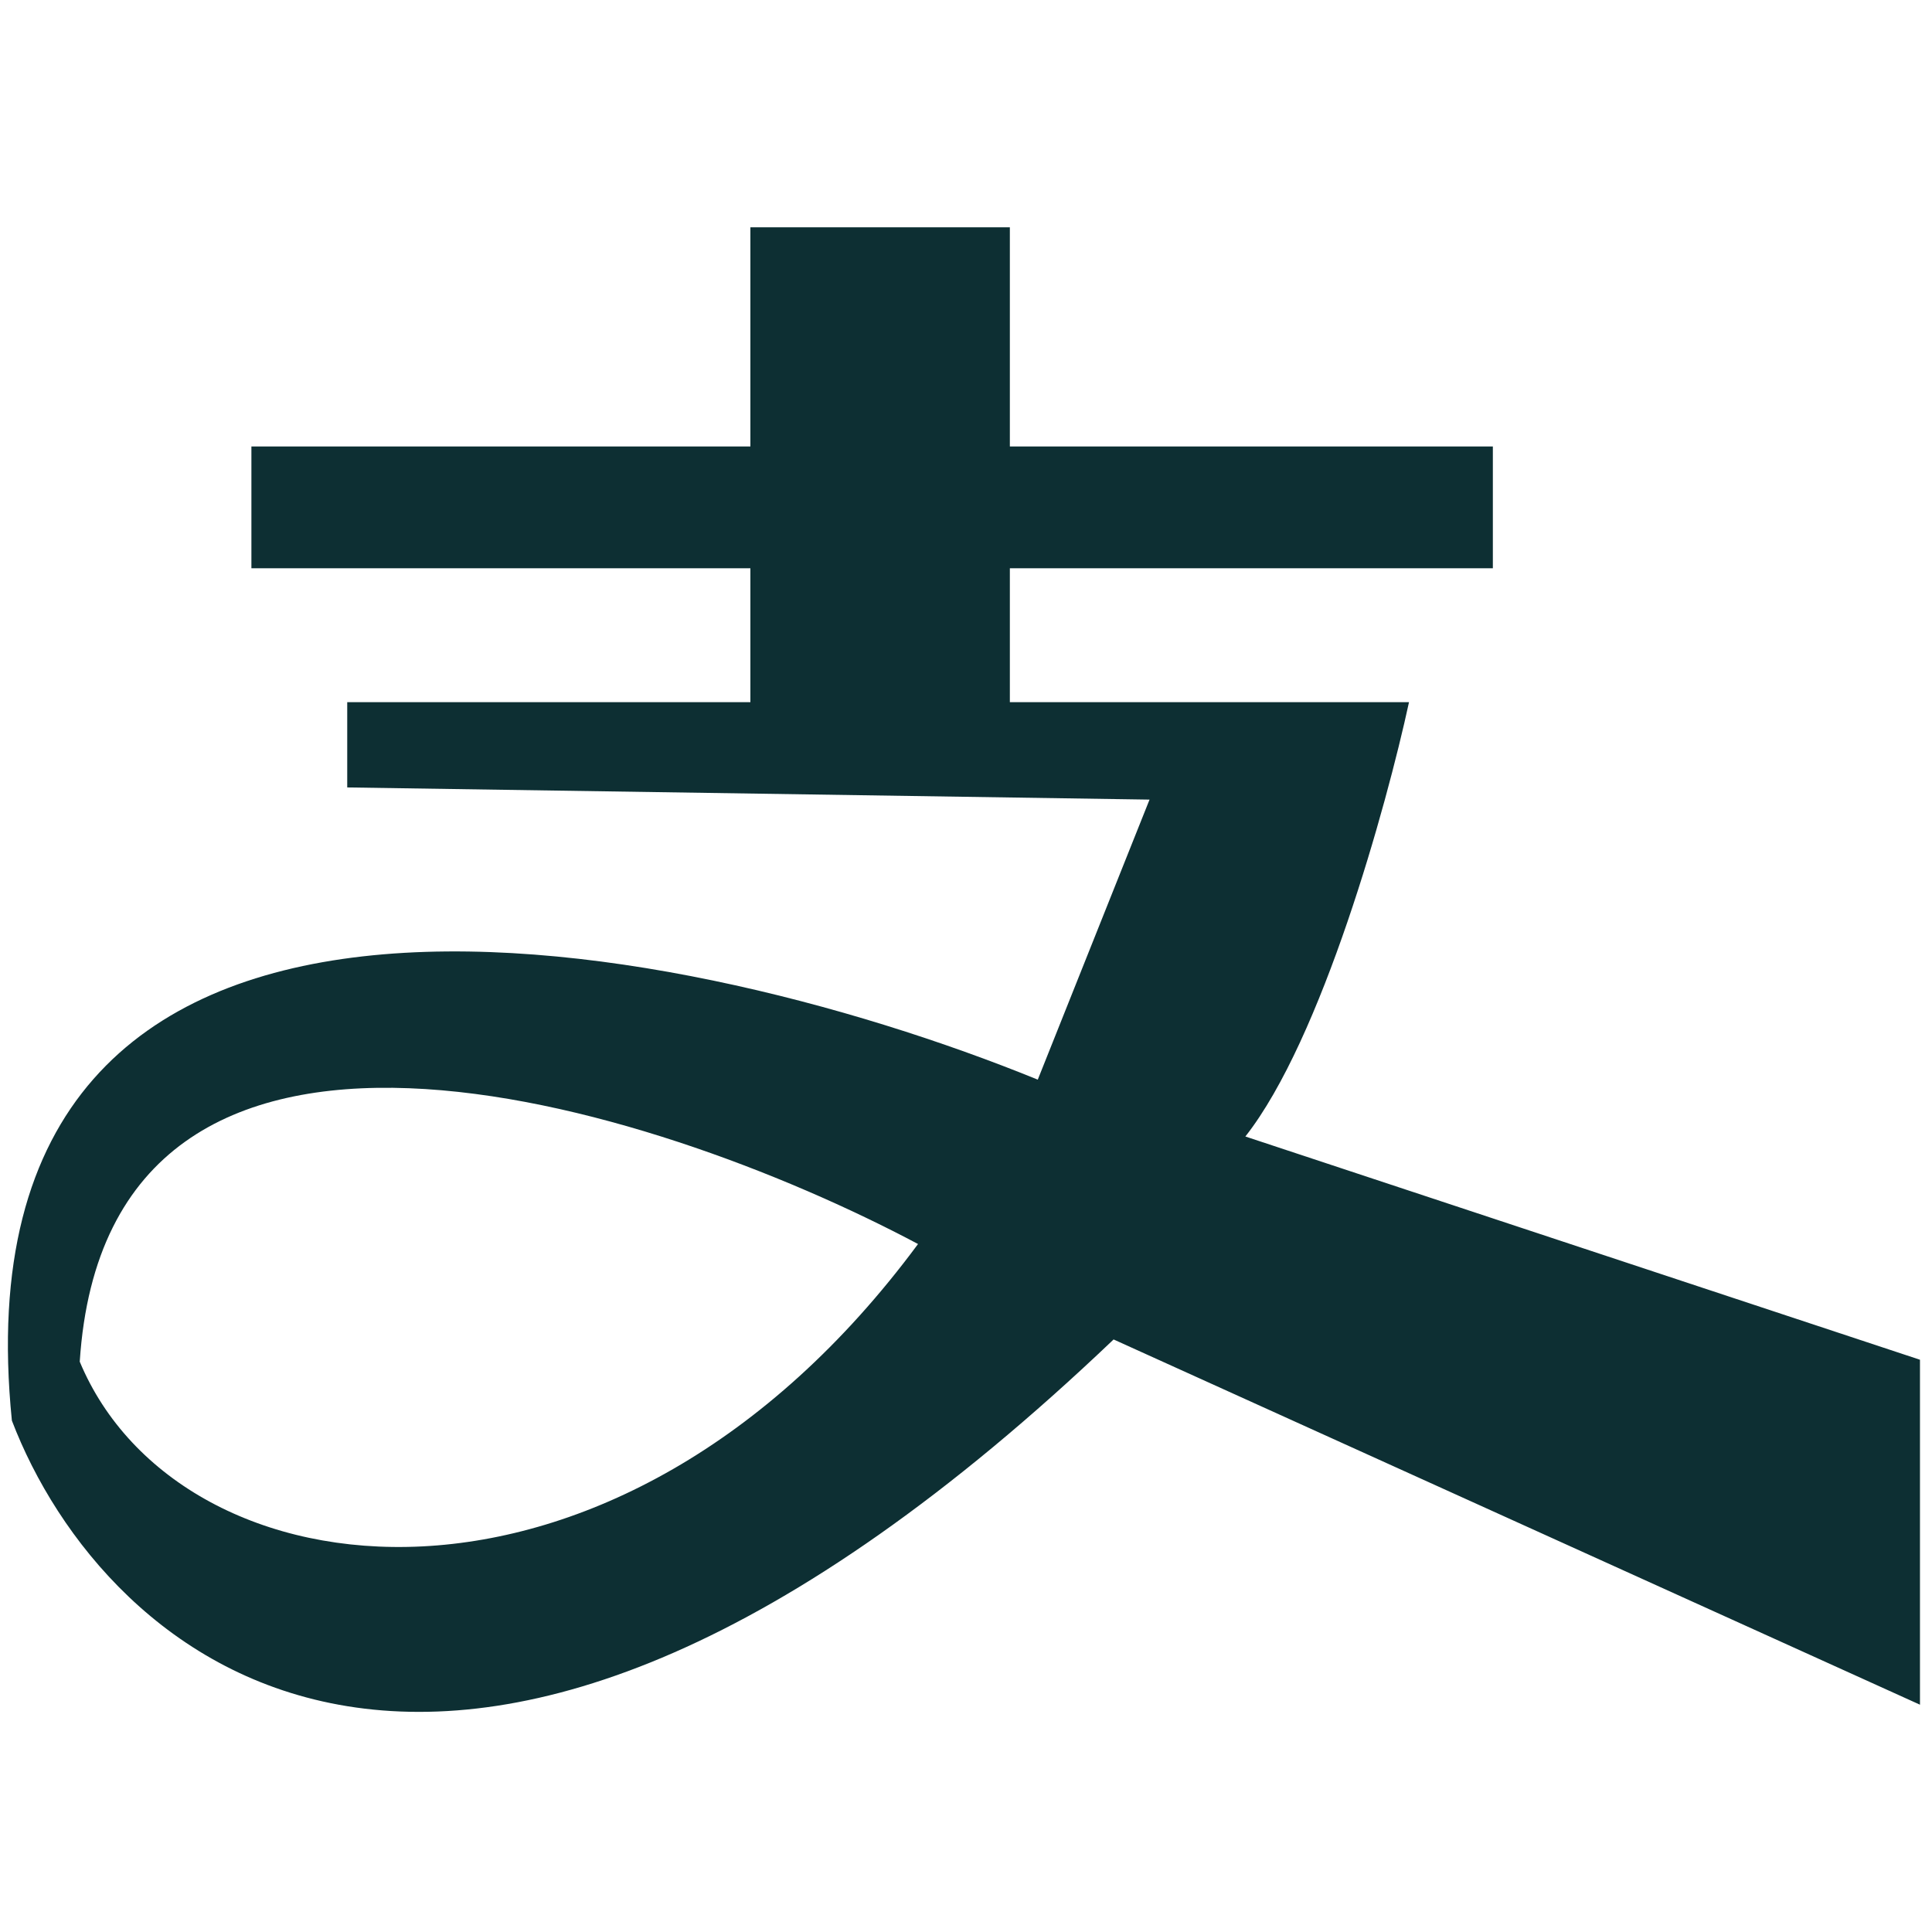
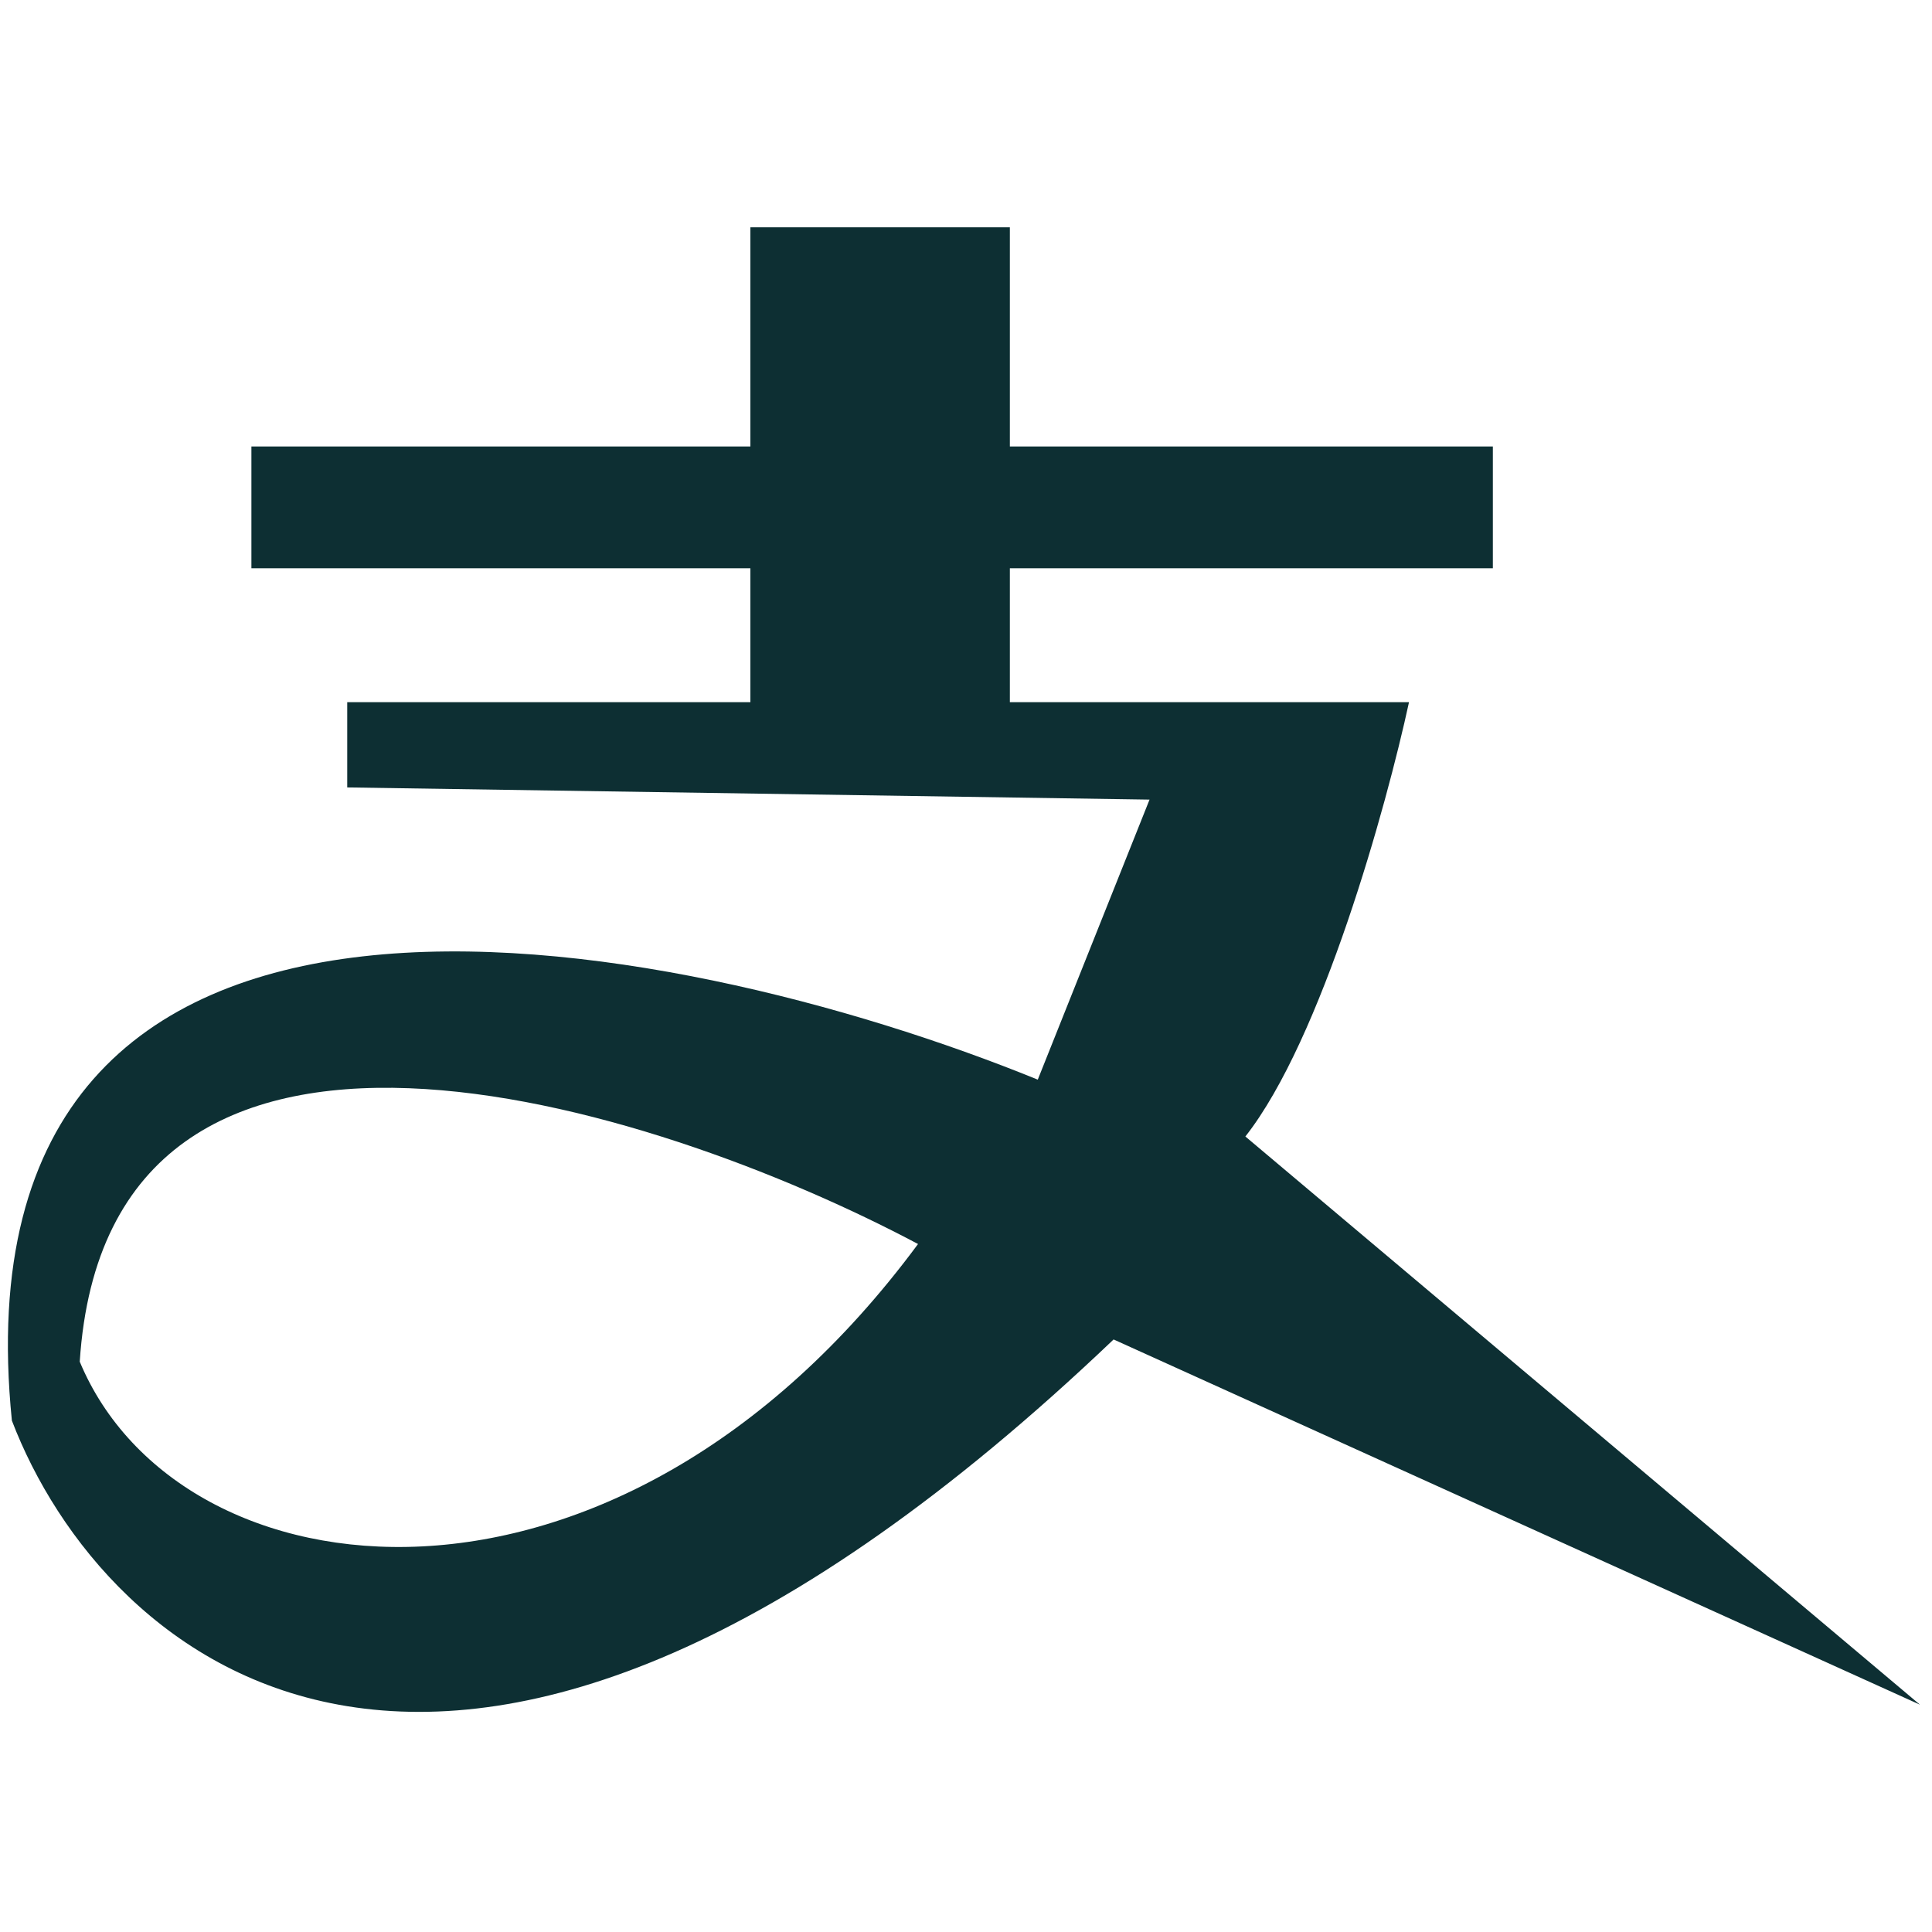
<svg xmlns="http://www.w3.org/2000/svg" width="40" height="40" viewBox="0 0 40 40" fill="none">
  <g id="Frame 44276">
-     <path id="Exclude" fill-rule="evenodd" clip-rule="evenodd" d="M21.486 22.353C13.855 19.244 -1.076 16.303 0.246 29.412C2.12 34.314 9.304 40.841 23.056 27.732L39.751 35.294V28.152L25.784 23.53C27.37 21.513 28.704 16.695 29.172 14.538H20.908V11.765H30.908V9.244H20.908V4.706H15.536V9.244H5.205V11.765H15.536V14.538H7.189V16.303L23.8 16.555L21.486 22.353ZM19.007 25.756C13.47 22.814 2.23 19.285 1.651 28.192C3.718 33.151 12.726 34.243 19.007 25.756Z" fill="#0D2F33" />
+     <path id="Exclude" fill-rule="evenodd" clip-rule="evenodd" d="M21.486 22.353C13.855 19.244 -1.076 16.303 0.246 29.412C2.12 34.314 9.304 40.841 23.056 27.732L39.751 35.294L25.784 23.53C27.37 21.513 28.704 16.695 29.172 14.538H20.908V11.765H30.908V9.244H20.908V4.706H15.536V9.244H5.205V11.765H15.536V14.538H7.189V16.303L23.8 16.555L21.486 22.353ZM19.007 25.756C13.47 22.814 2.23 19.285 1.651 28.192C3.718 33.151 12.726 34.243 19.007 25.756Z" fill="#0D2F33" />
  </g>
</svg>